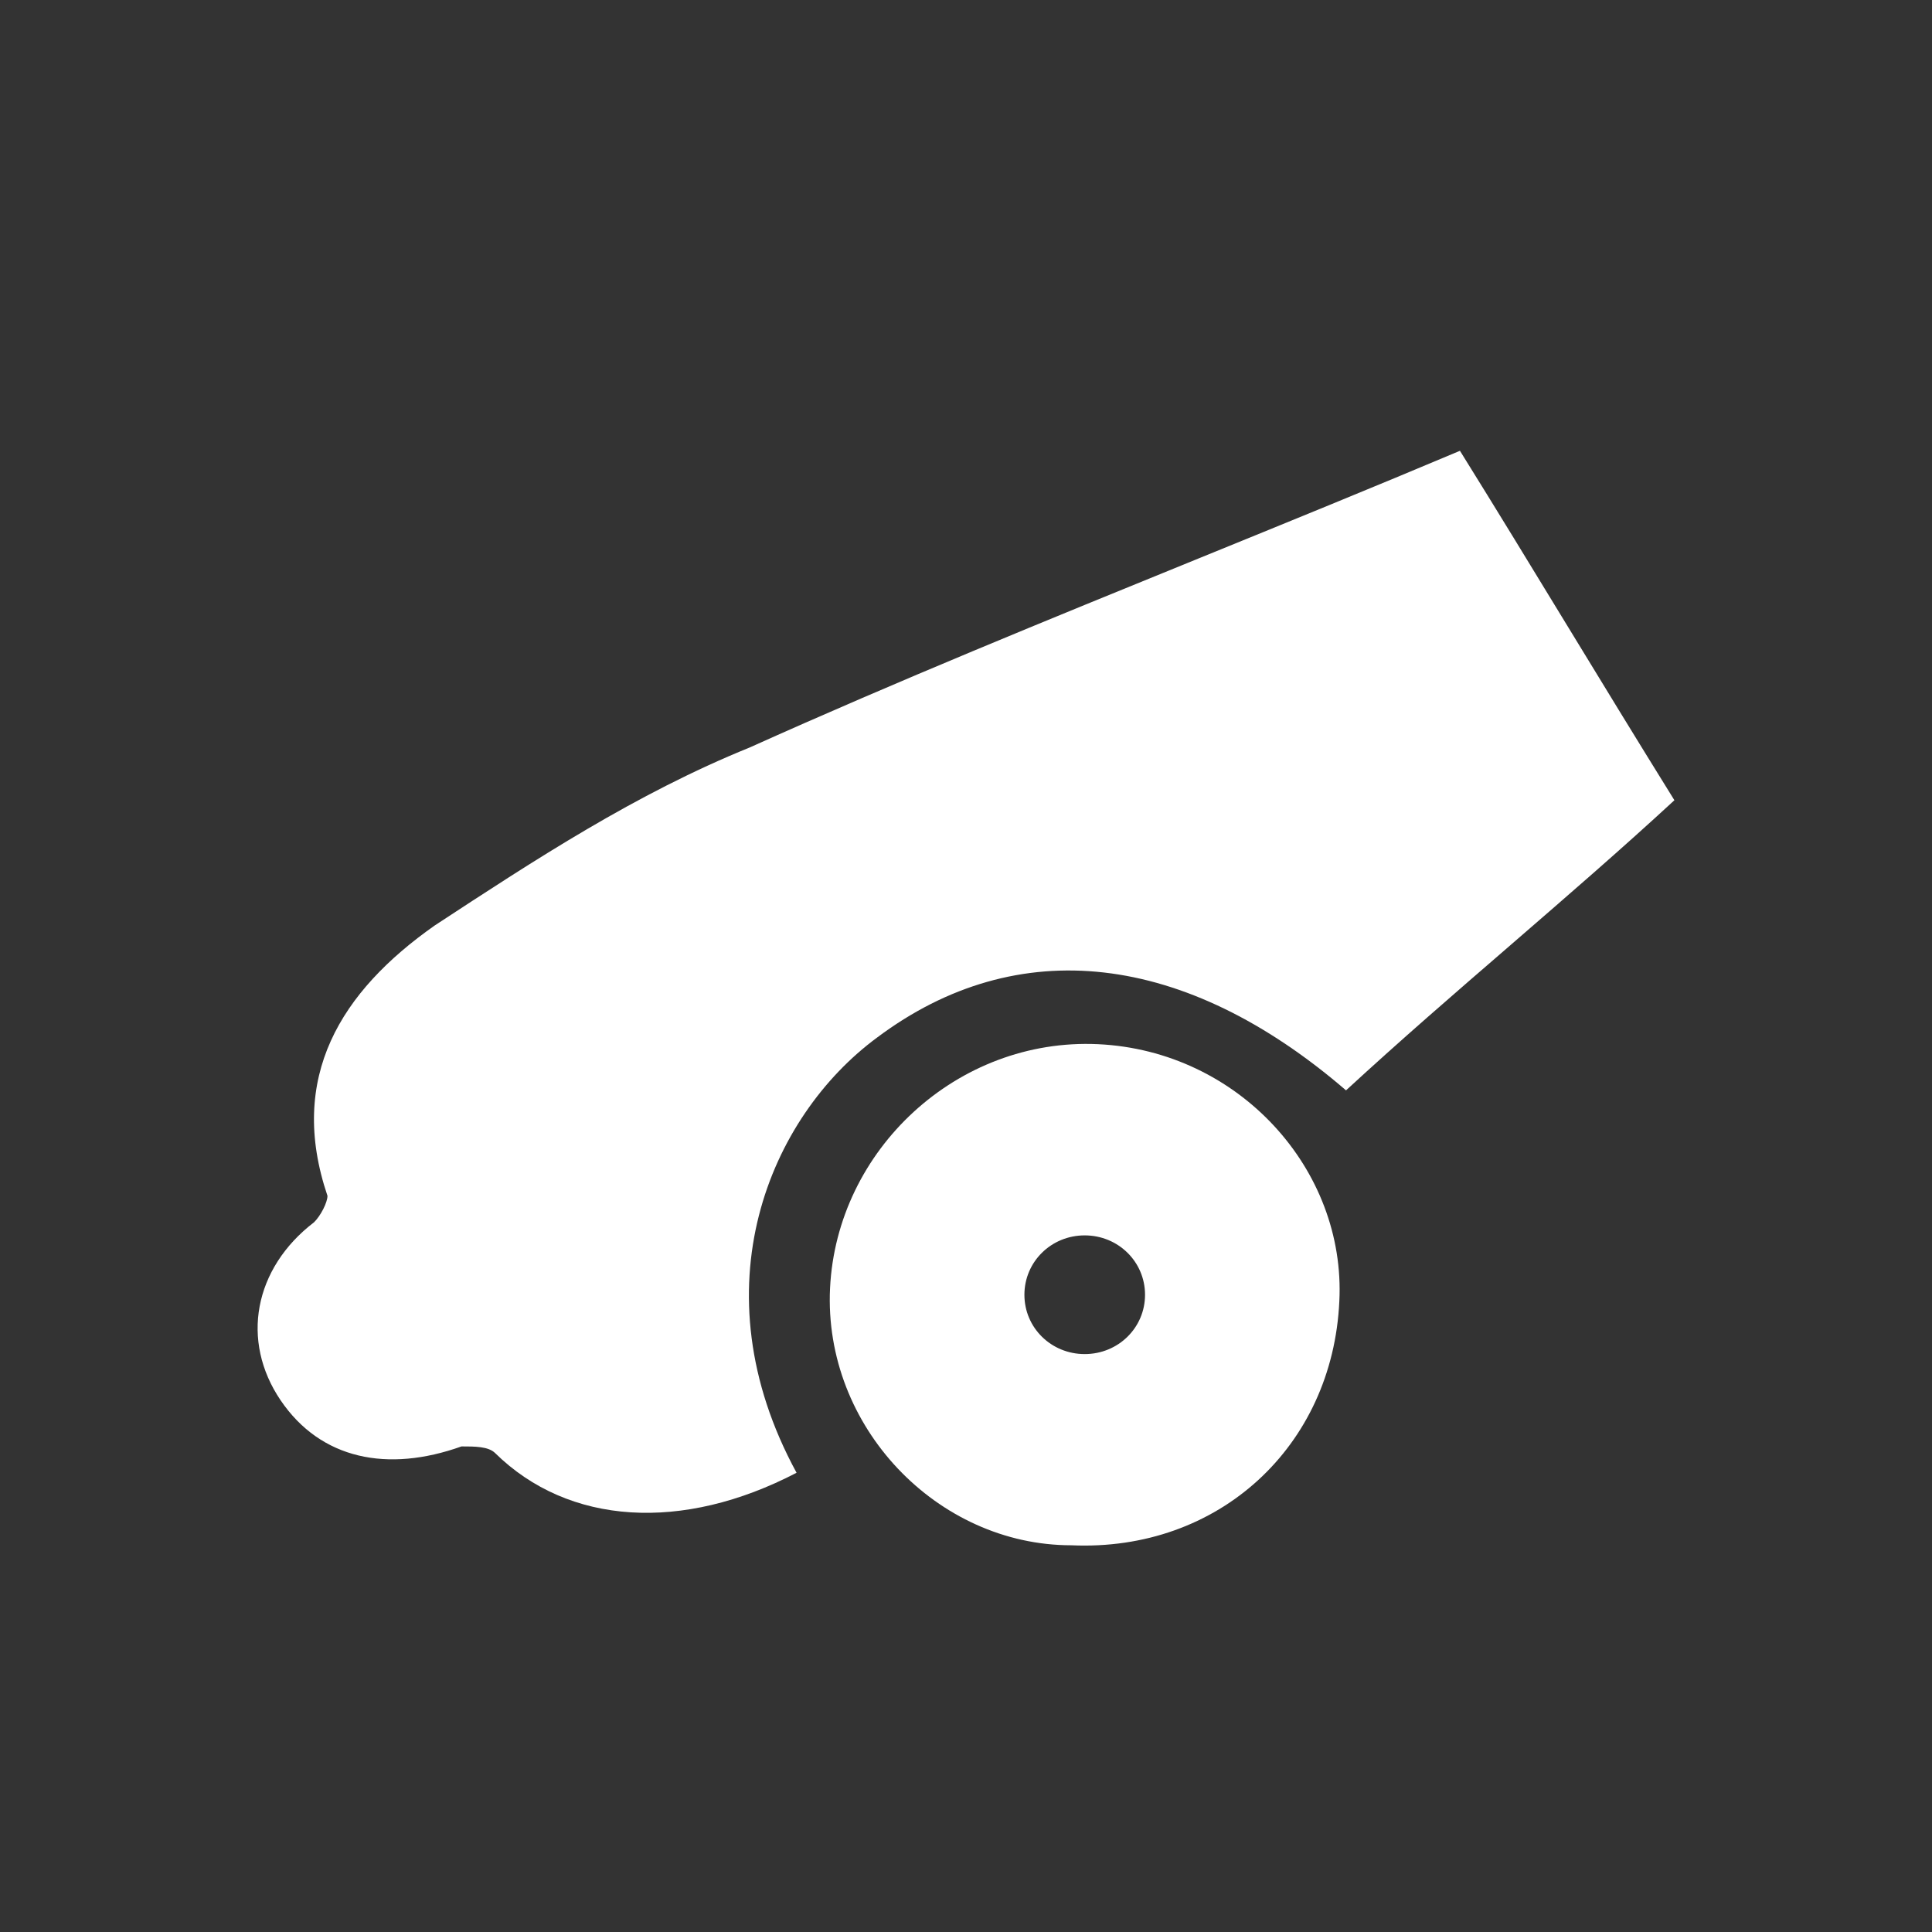
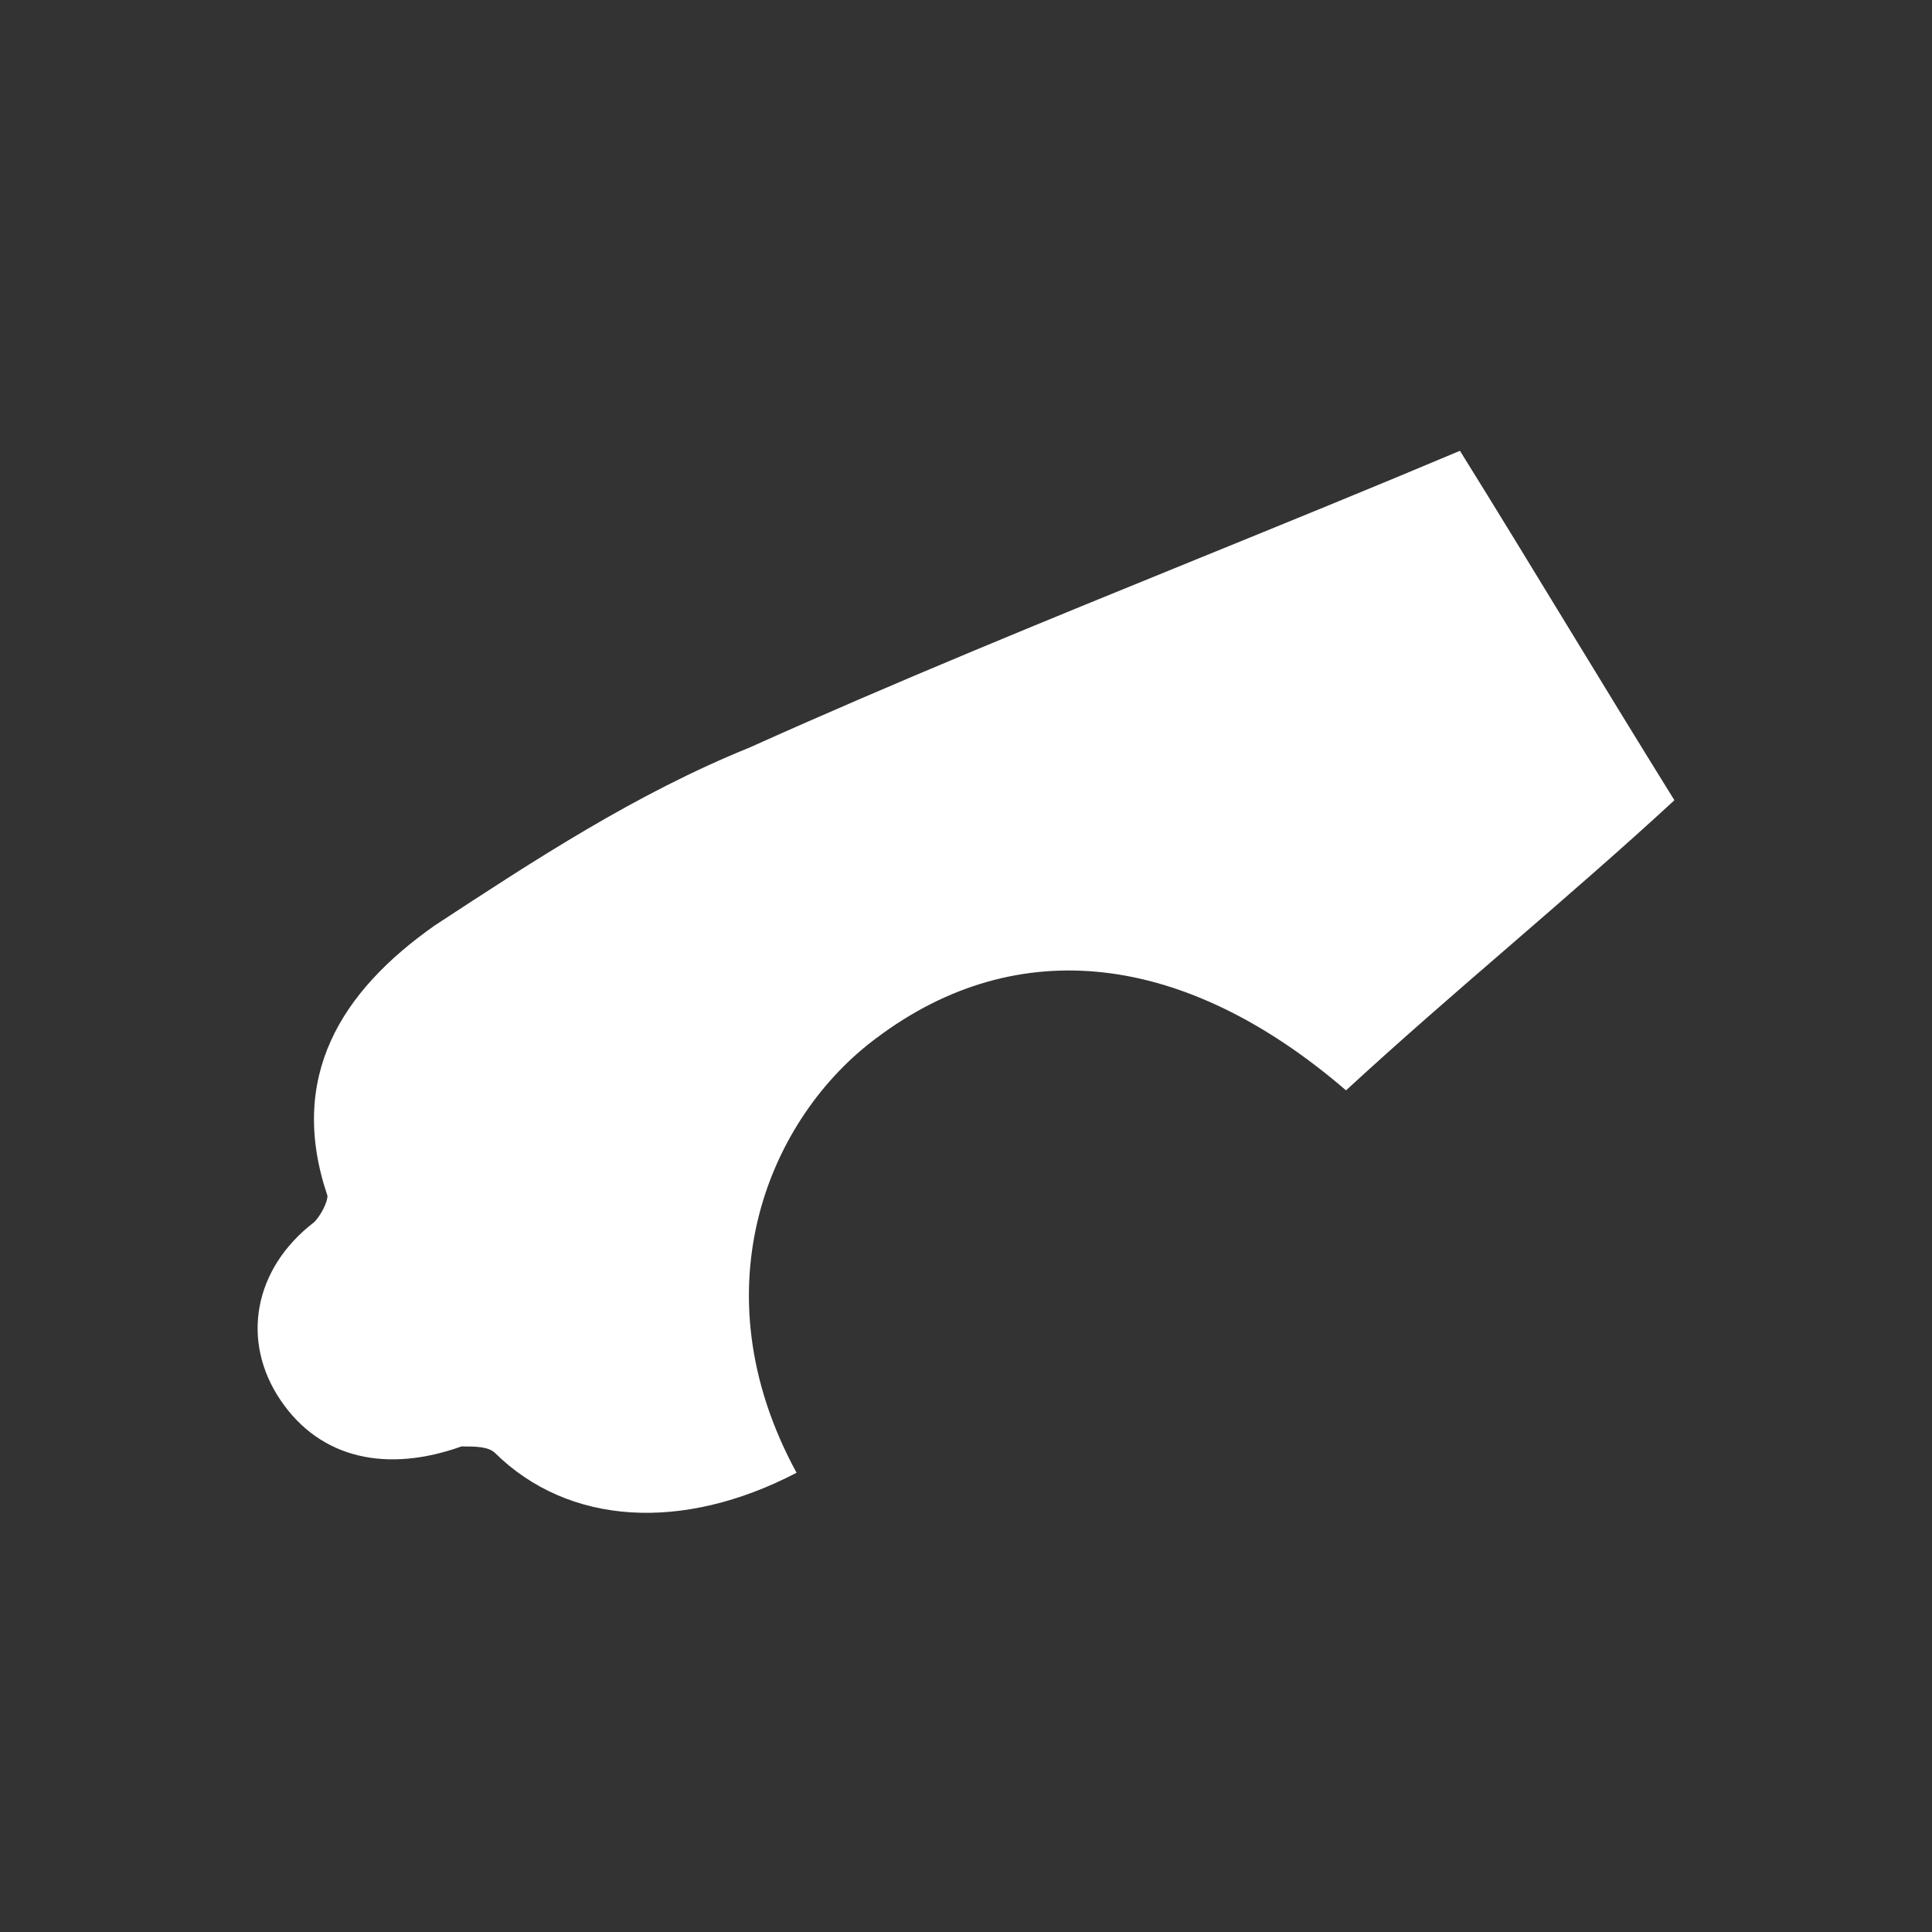
<svg xmlns="http://www.w3.org/2000/svg" width="32" height="32" fill="#fff" viewBox="-3 -3 30 30">
  <rect x="-3" y="-3" width="30" height="30" fill="#333333" stroke="none" />
  <path d="M4.687 19.562C5.831 20.688 7.6 20.791 9.369 19.869C7.808 17.003 8.953 14.341 10.618 13.112C12.803 11.474 15.404 11.781 17.901 13.931C18.734 13.163 19.592 12.421 20.451 11.679C21.309 10.936 22.168 10.194 23 9.426C22.428 8.505 21.881 7.609 21.335 6.713C20.789 5.817 20.243 4.921 19.67 4C18.325 4.567 16.966 5.12 15.603 5.675C13.275 6.623 10.937 7.574 8.641 8.607C6.872 9.324 5.311 10.348 3.75 11.371C2.293 12.395 1.461 13.726 2.085 15.569C2.085 15.671 1.981 15.876 1.877 15.979C0.941 16.695 0.733 17.822 1.357 18.743C1.981 19.664 3.022 19.869 4.166 19.46C4.374 19.46 4.583 19.46 4.687 19.562Z" />
-   <path d="M9.889 17.003C9.993 14.852 11.866 13.112 14.051 13.214C16.236 13.317 17.901 15.16 17.797 17.207C17.693 19.46 15.924 21.098 13.635 20.995C11.554 20.995 9.785 19.153 9.889 17.003ZM12.907 17.105C12.907 17.617 13.323 18.026 13.843 18.026C14.364 18.026 14.78 17.617 14.78 17.105C14.78 16.593 14.364 16.183 13.843 16.183C13.323 16.183 12.907 16.593 12.907 17.105Z" />
</svg>